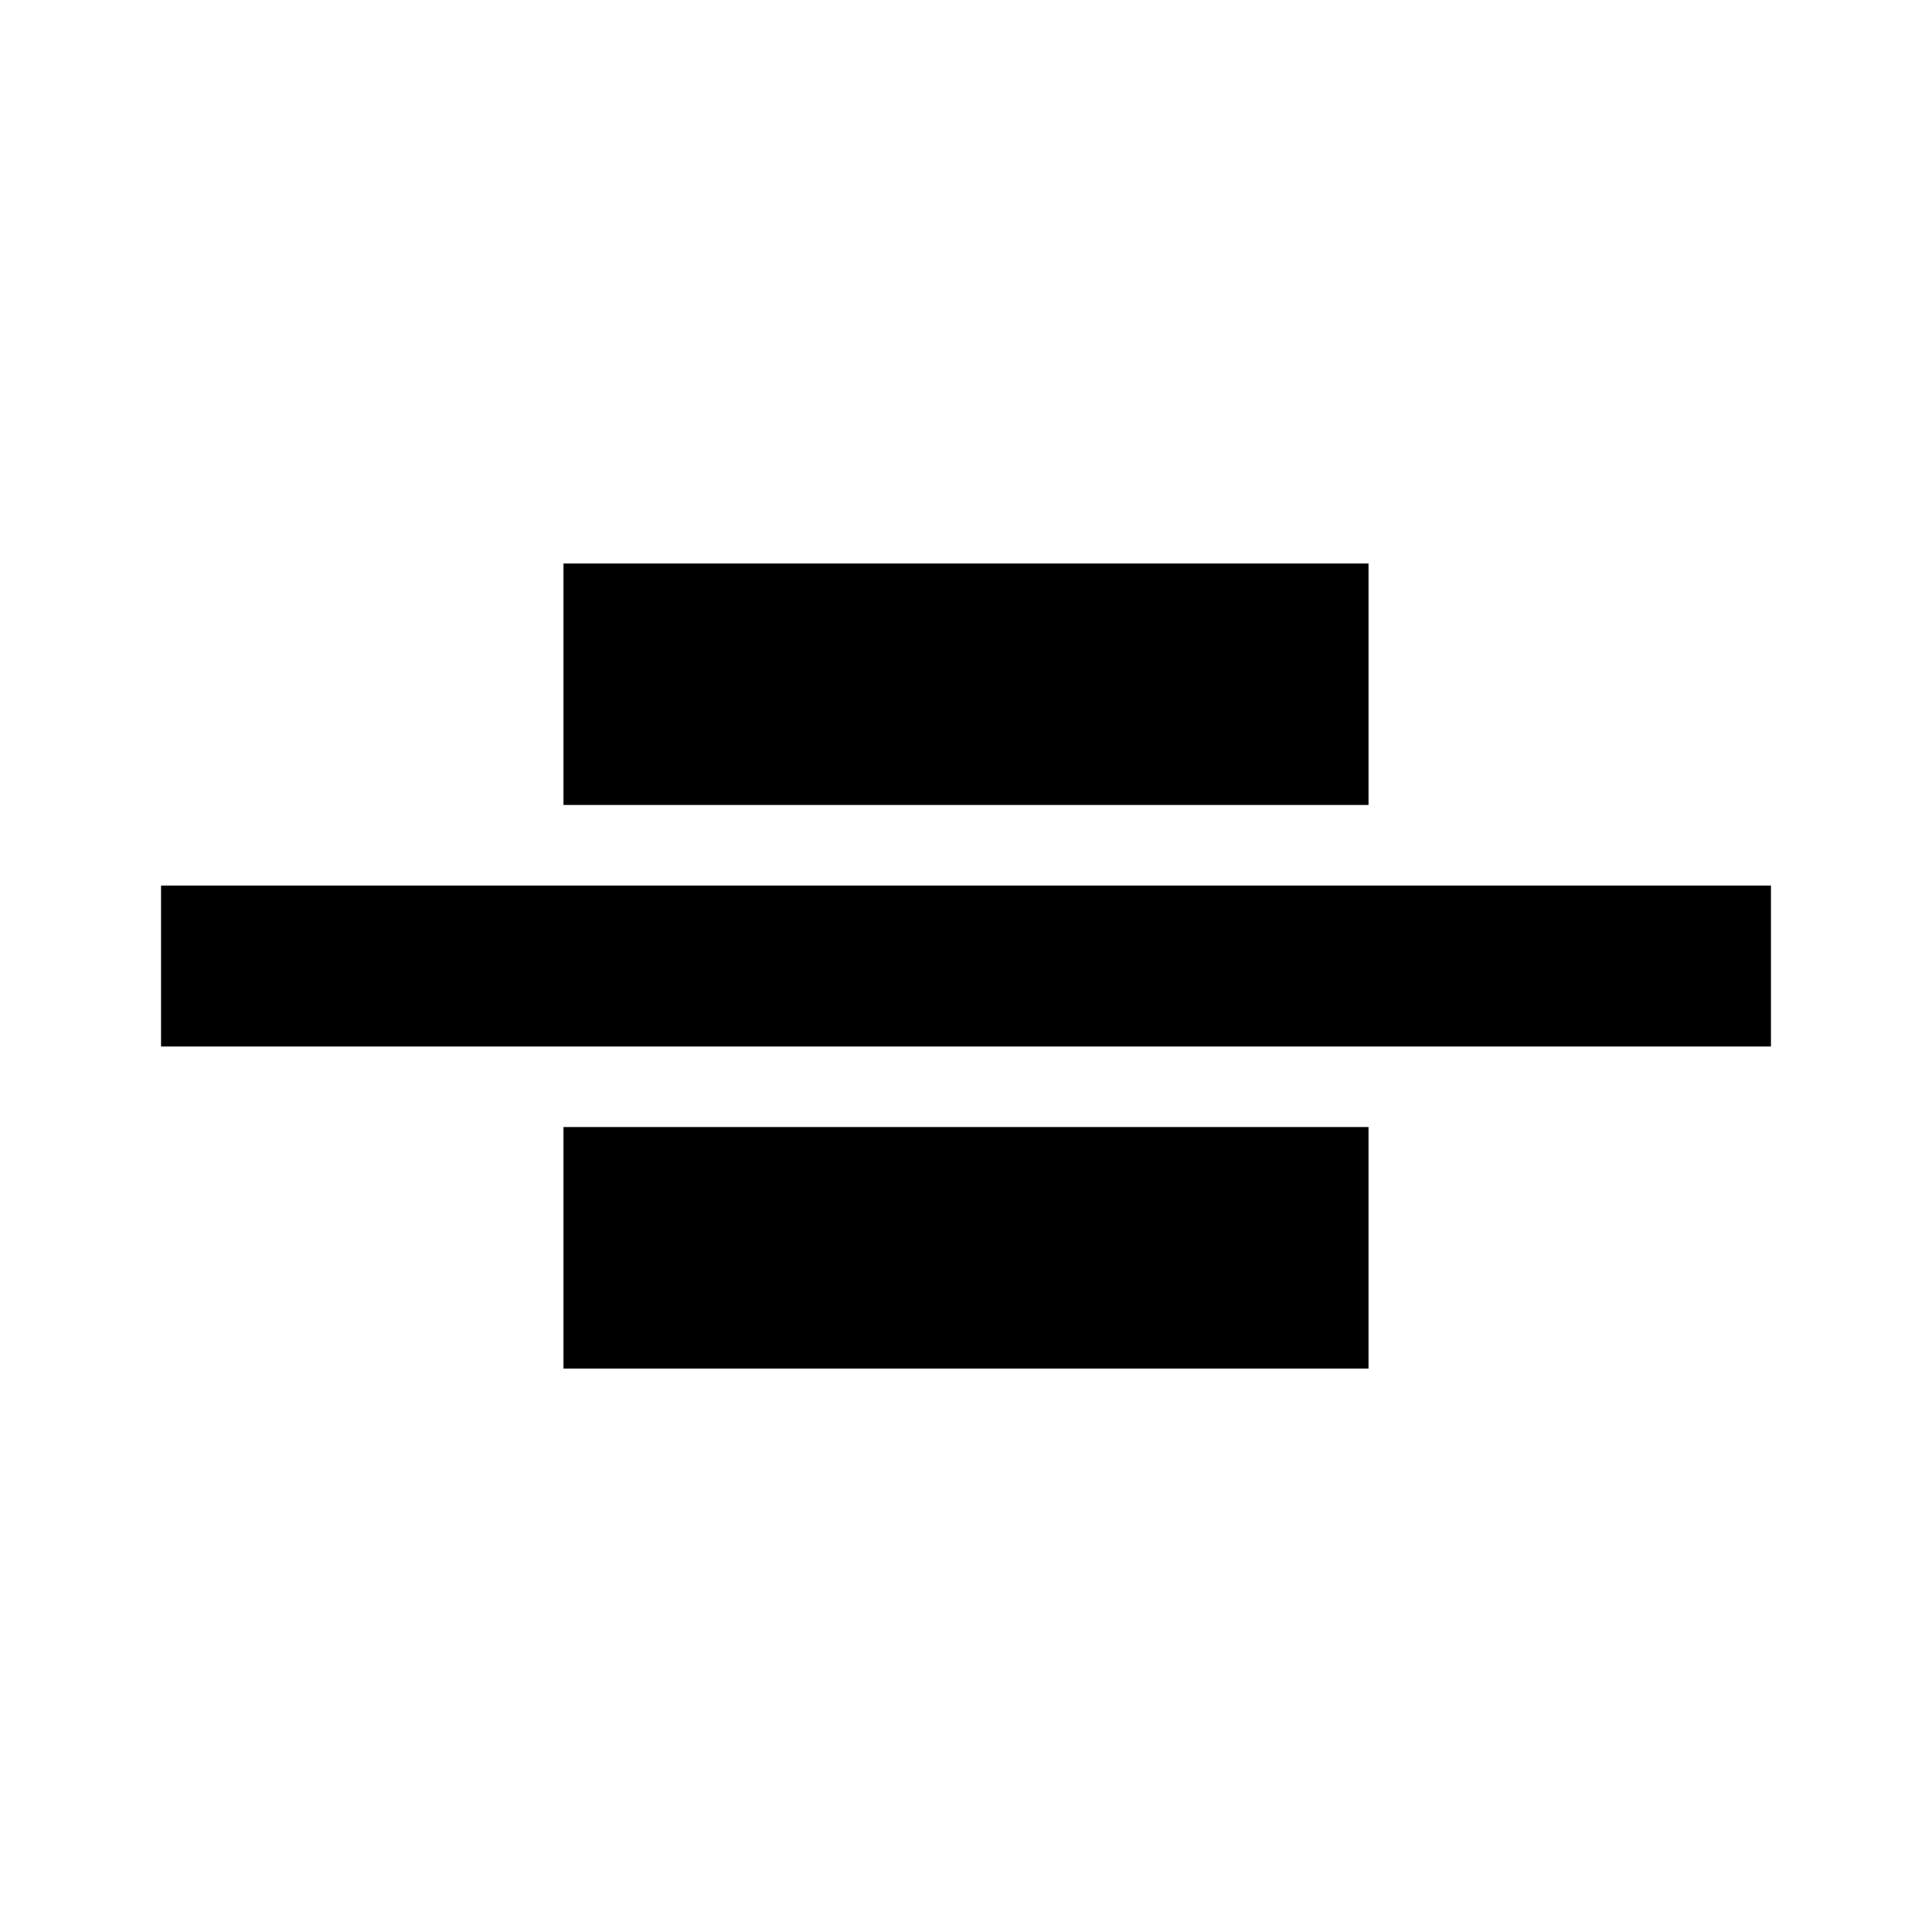
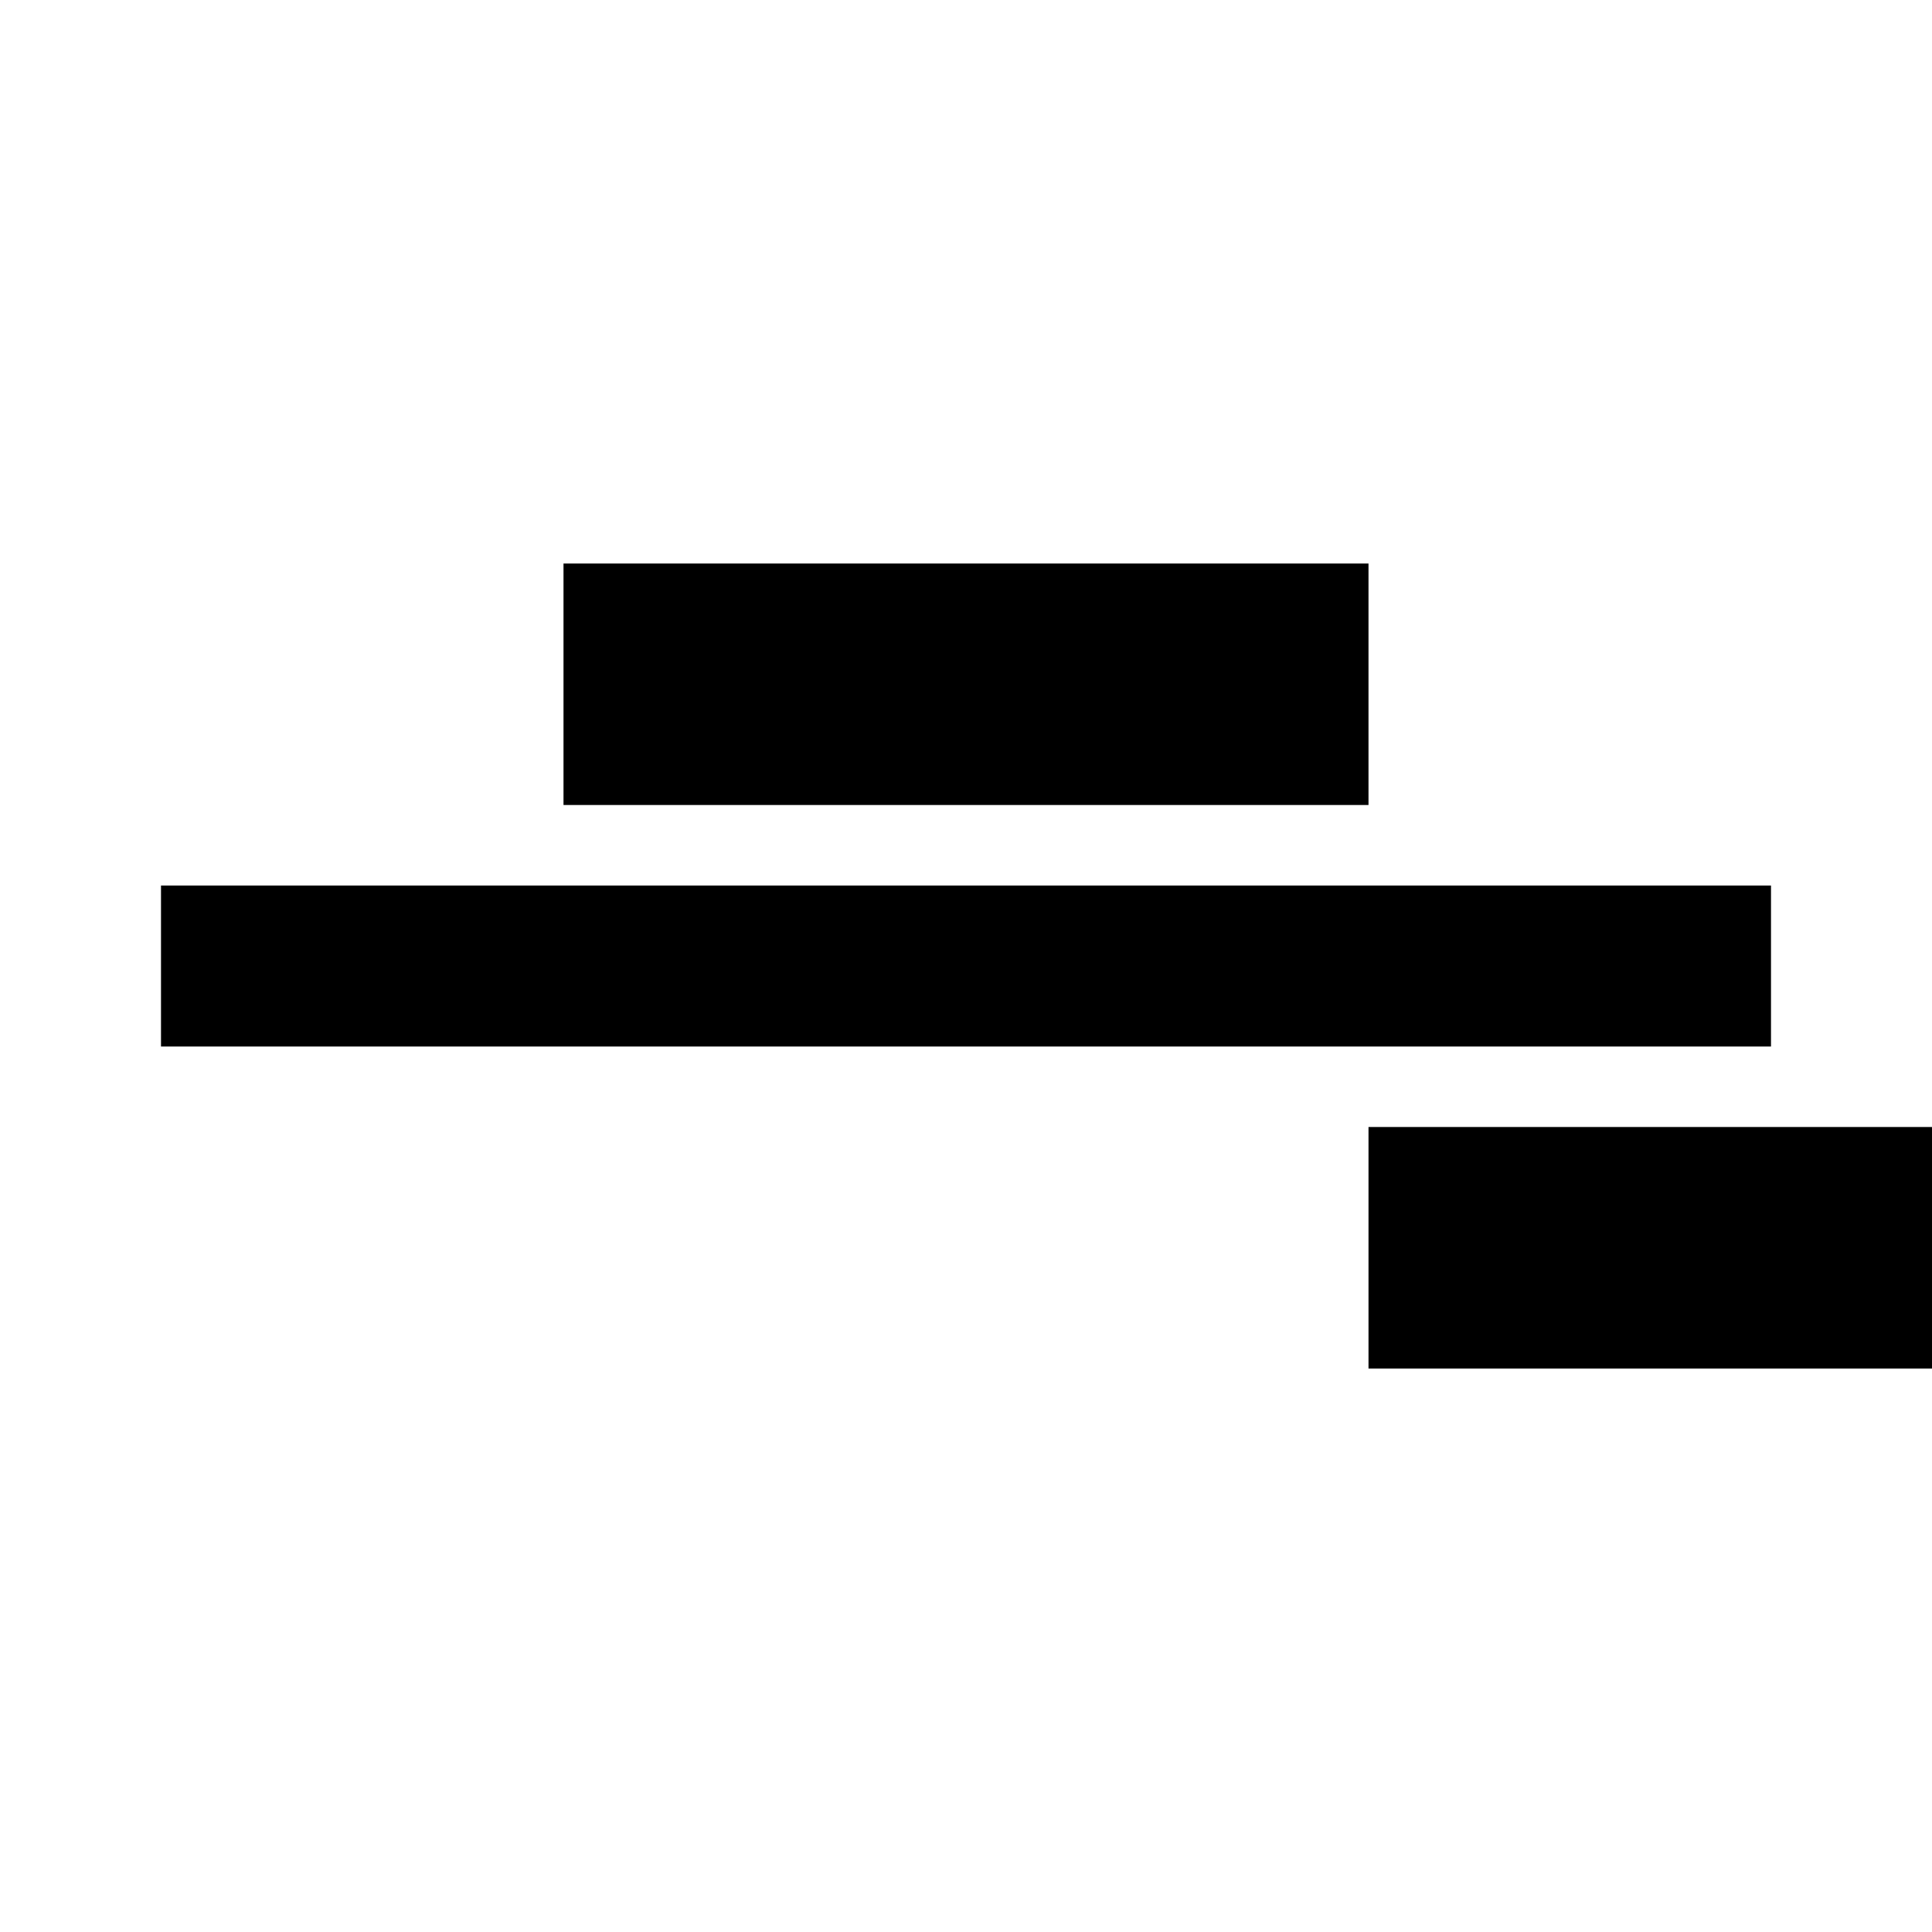
<svg xmlns="http://www.w3.org/2000/svg" width="800" height="800" viewBox="0 0 24 24">
-   <path fill="currentColor" d="M2 13v-2h20v2zm5-3V7h10v3zm0 7v-3h10v3z" />
+   <path fill="currentColor" d="M2 13v-2h20v2zm5-3V7h10v3m0 7v-3h10v3z" />
</svg>